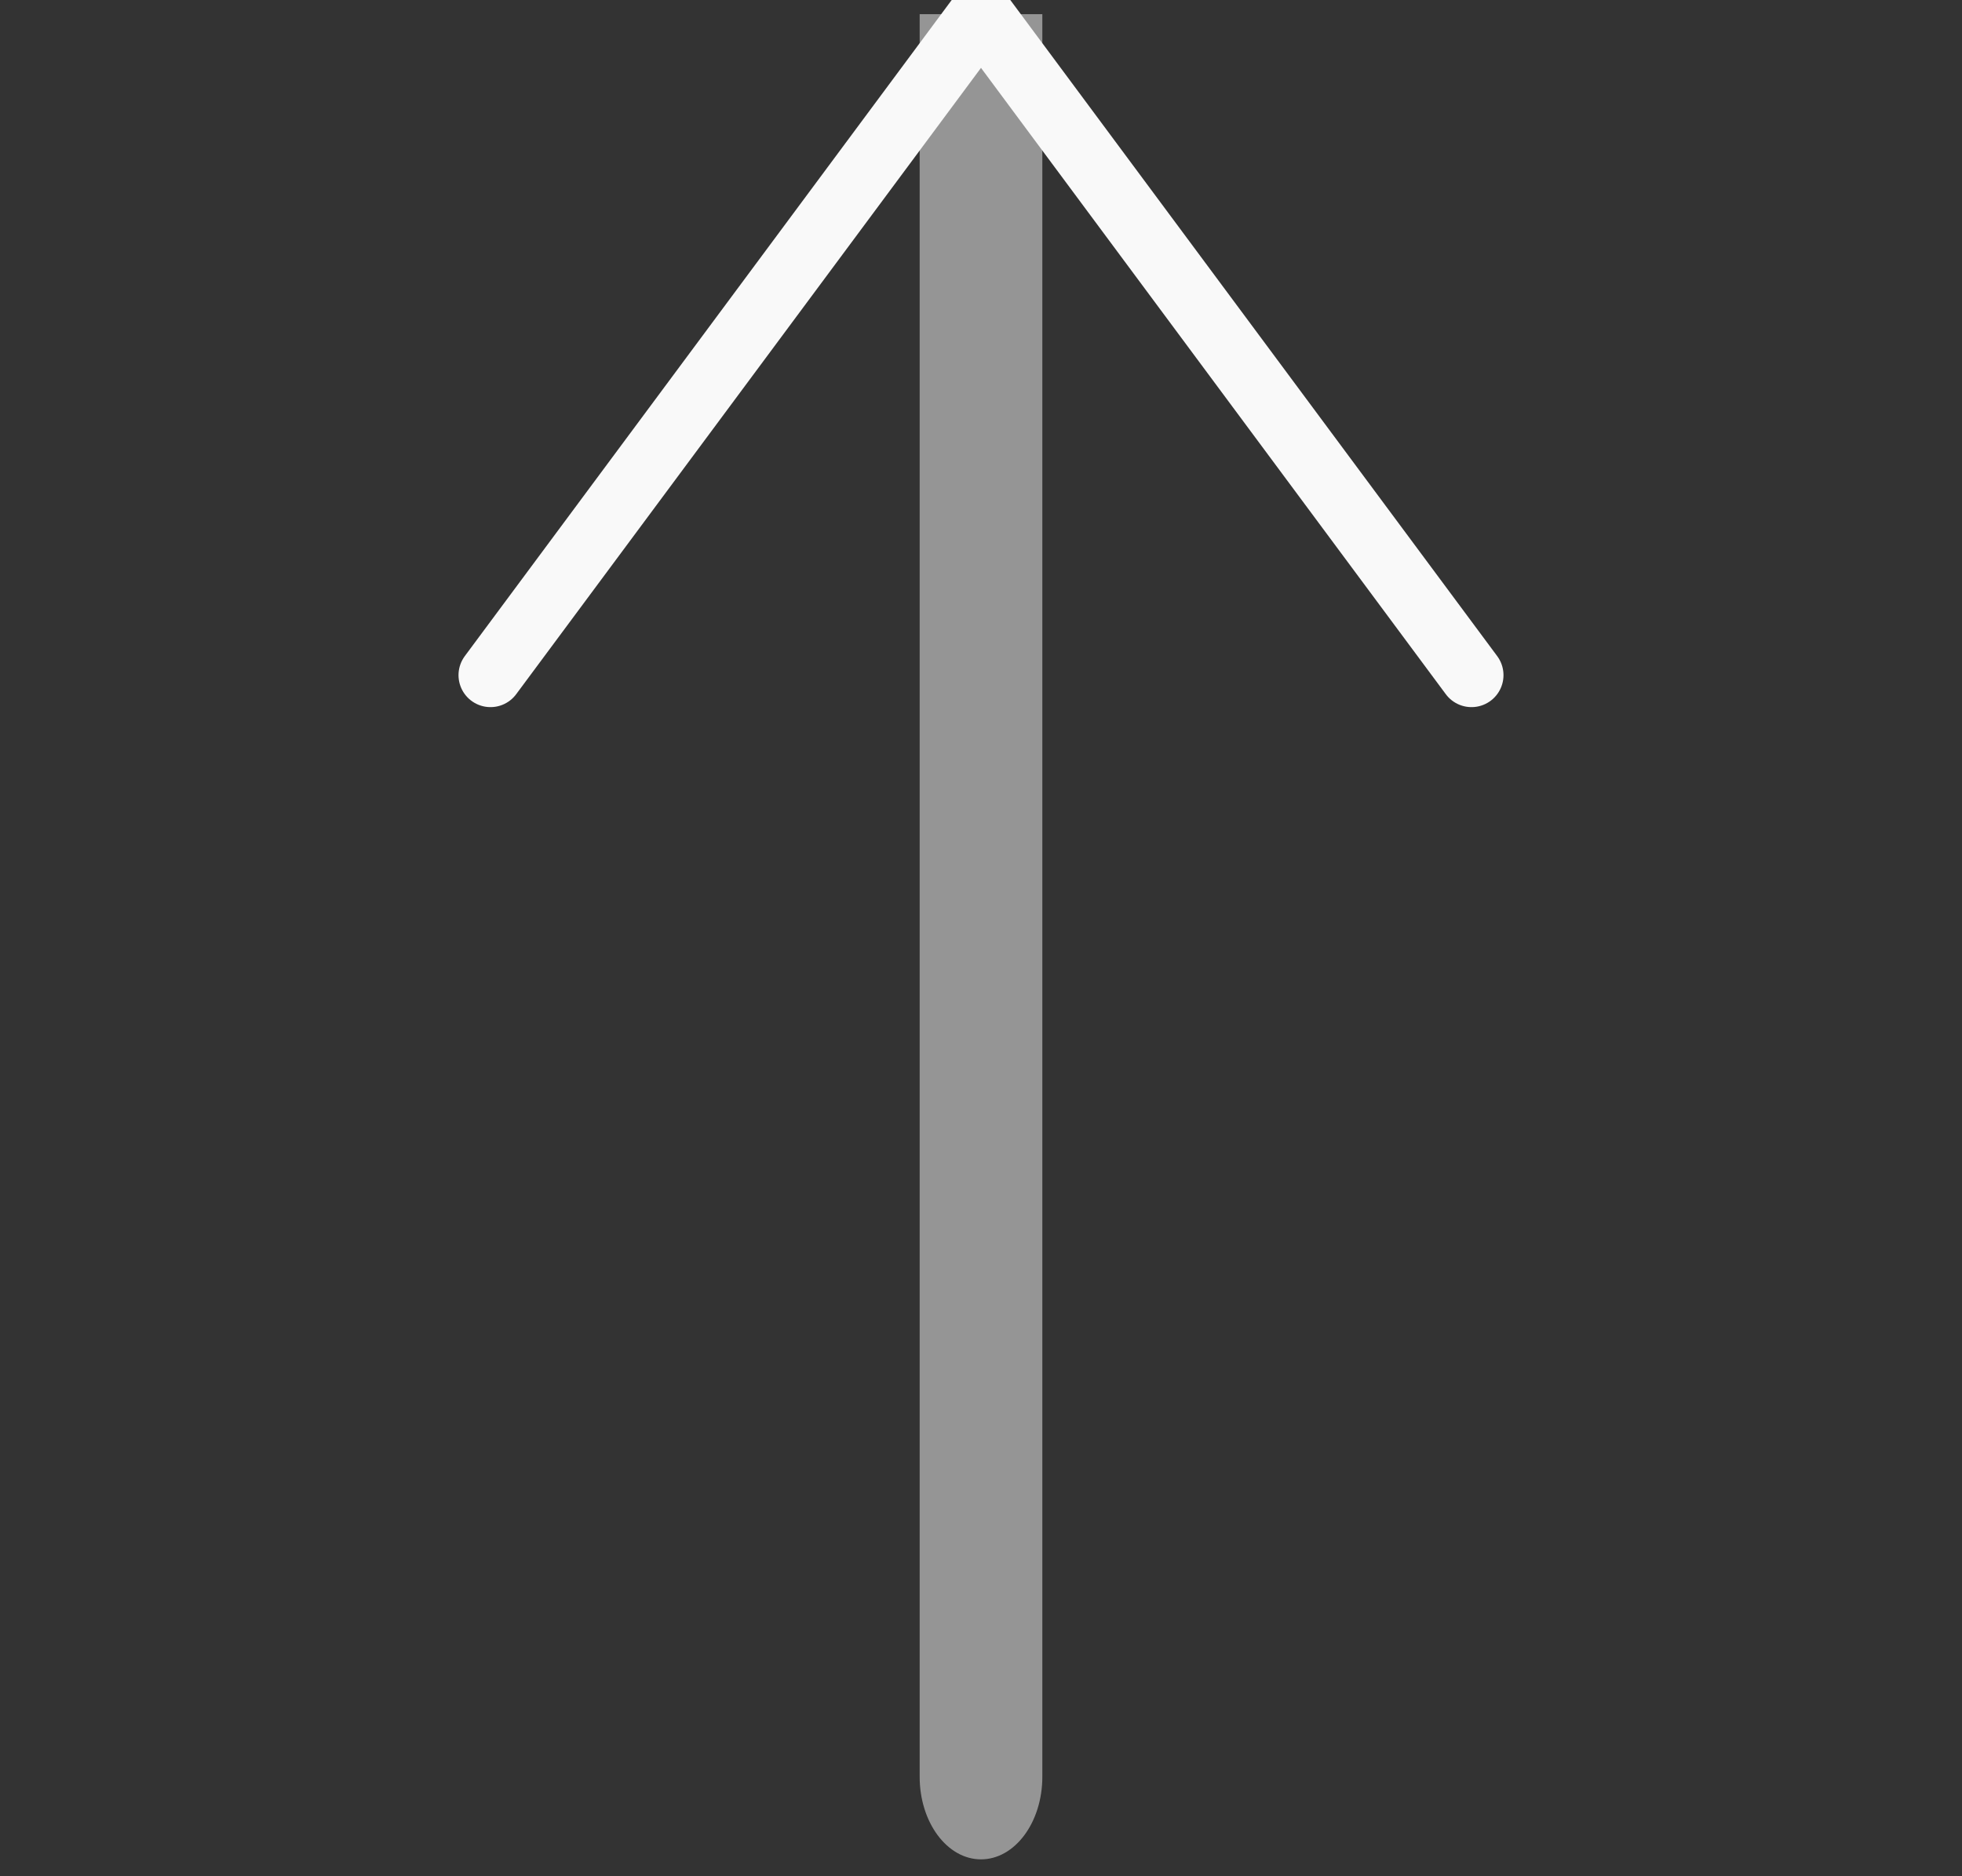
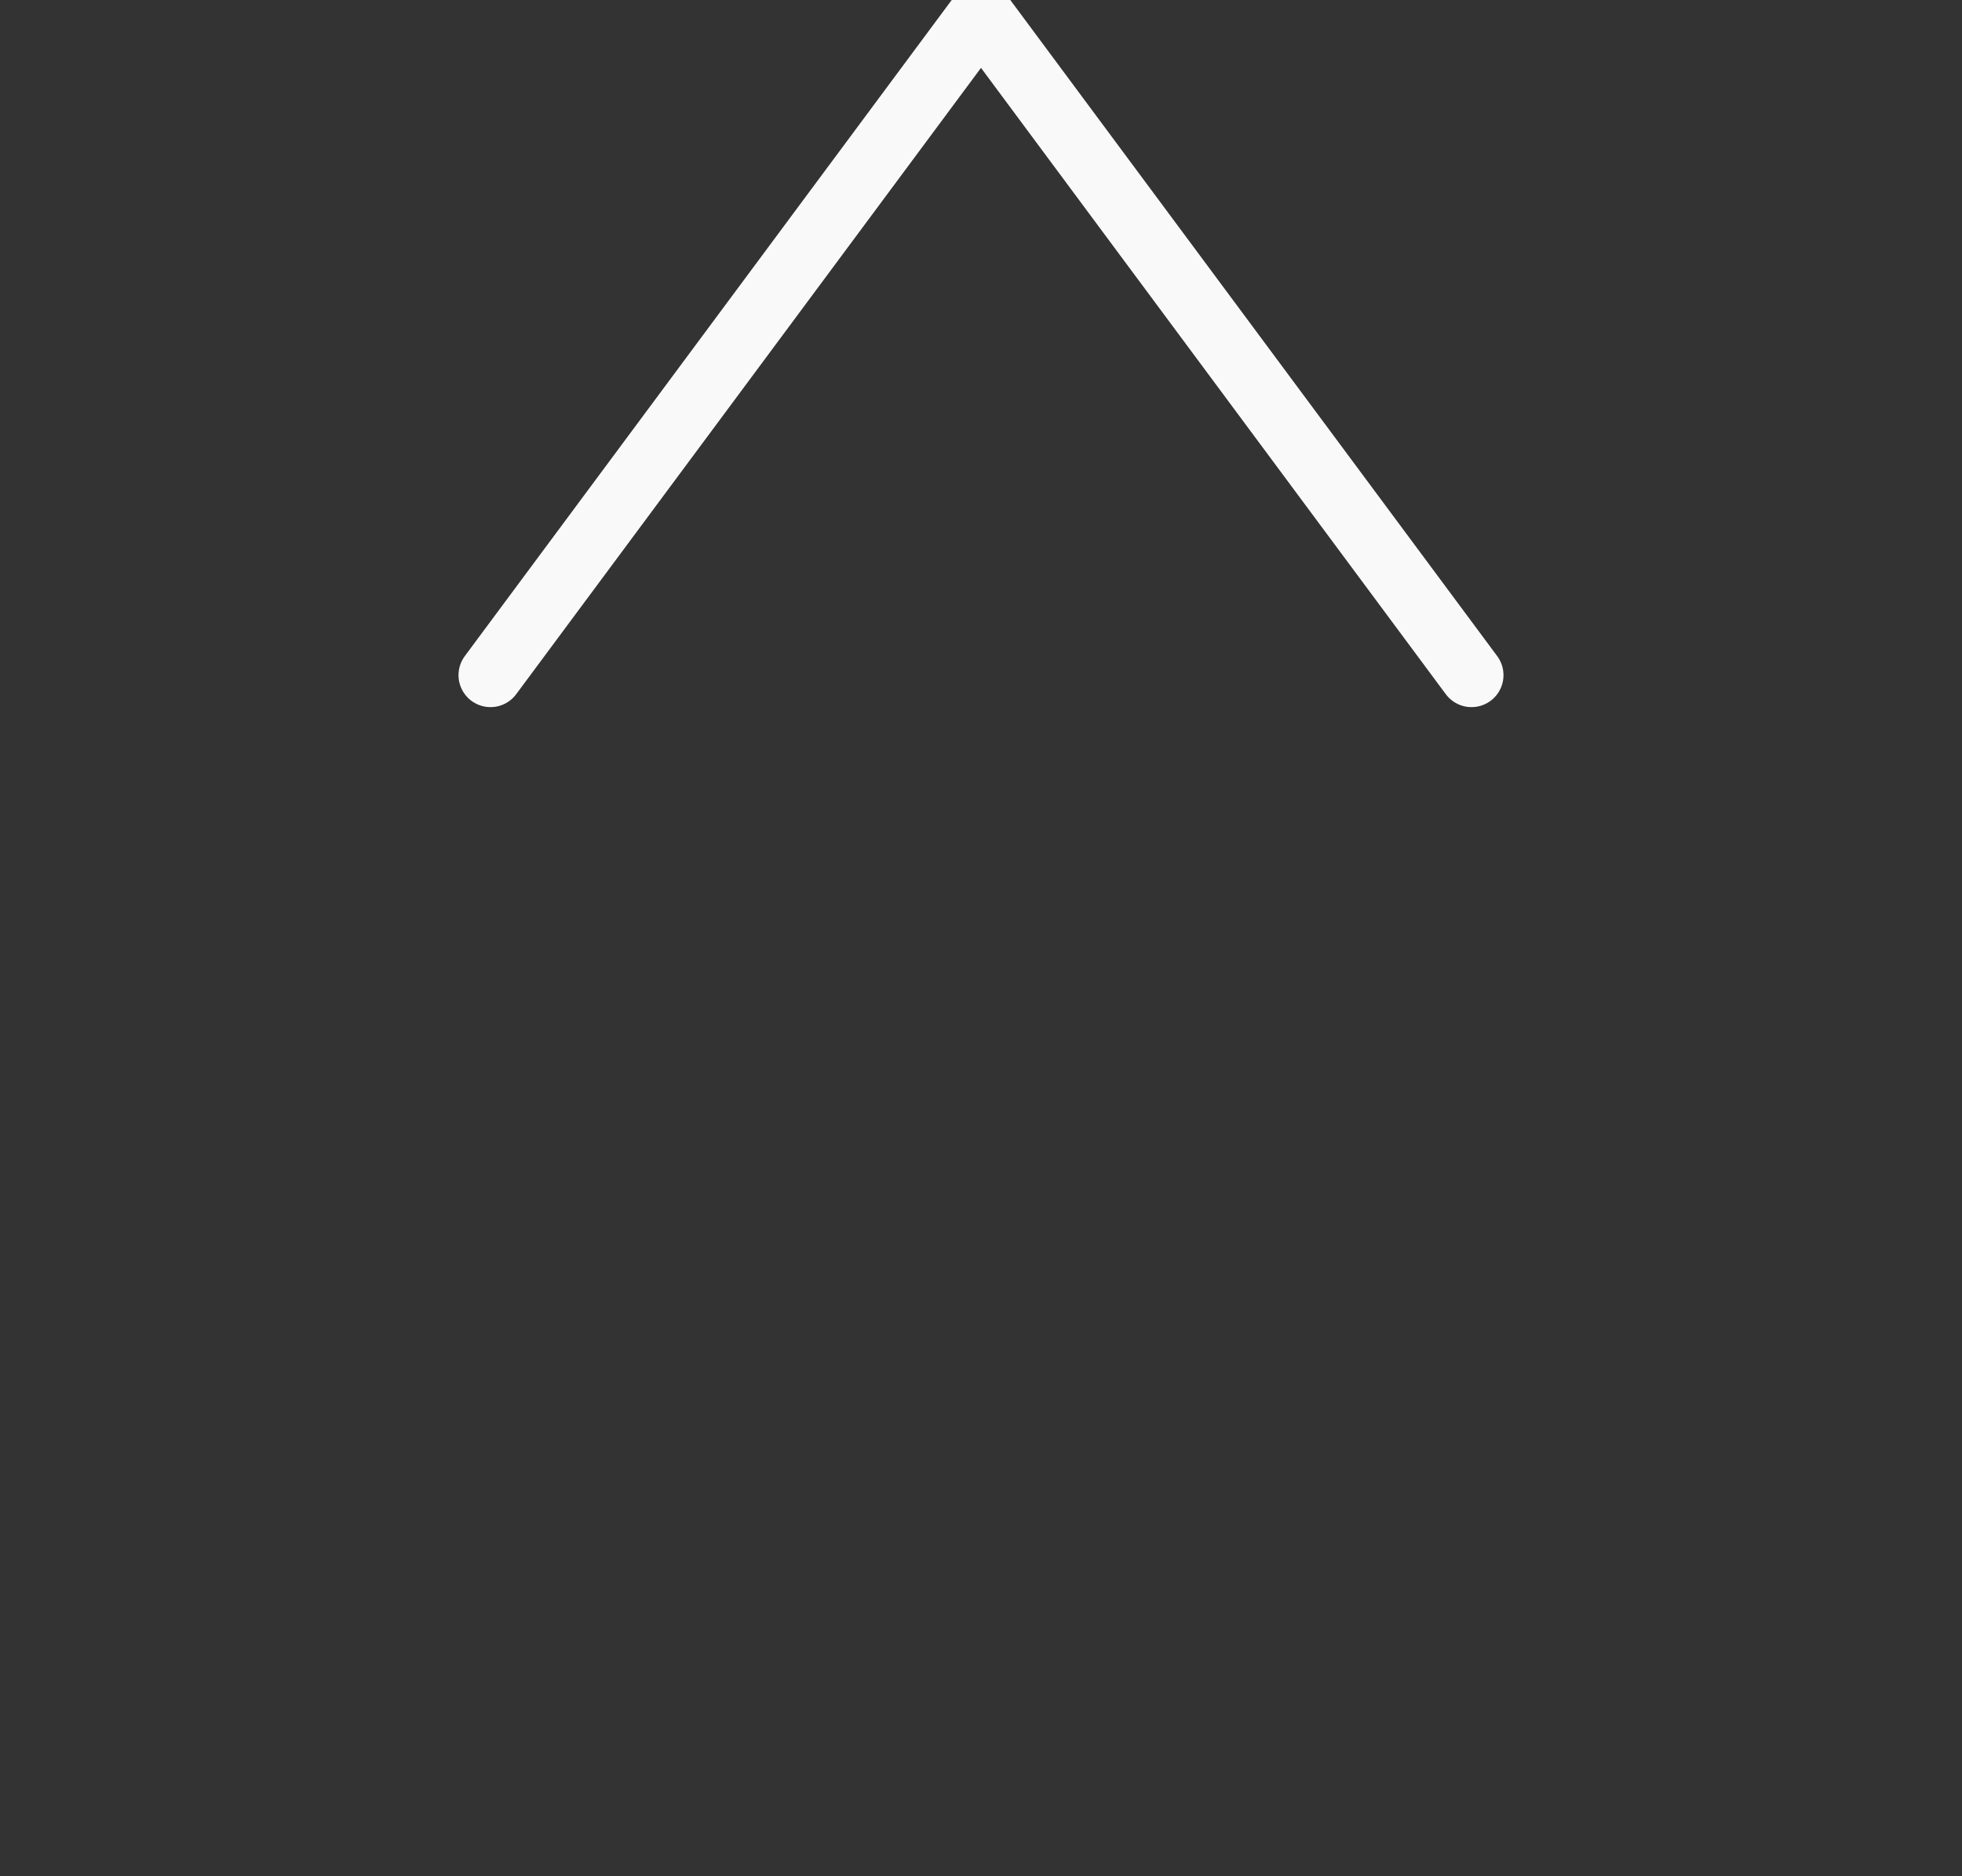
<svg xmlns="http://www.w3.org/2000/svg" width="46" height="44" viewBox="0 0 46 44" fill="none">
  <rect x="0" y="0" width="46" height="44" fill="#333333" stroke="none" />
  <g clip-path="url(#clip0_134_214)">
-     <path opacity="0.5" d="M21.562 41.667C21.562 42.737 22.206 43.604 23 43.604C23.794 43.604 24.438 42.737 24.438 41.667H21.562ZM24.438 41.667L24.438 0.333L21.562 0.333L21.562 41.667H24.438Z" fill="#F9F9F9" />
    <path d="M34.5 15.833L23 0.333L11.5 15.833" stroke="#F9F9F9" stroke-width="1.5" stroke-linecap="round" stroke-linejoin="round" />
  </g>
  <defs>
    <clipPath id="clip0_134_214">
      <rect width="44" height="46" fill="white" transform="matrix(0 1 -1 0 46 0)" />
    </clipPath>
  </defs>
</svg>